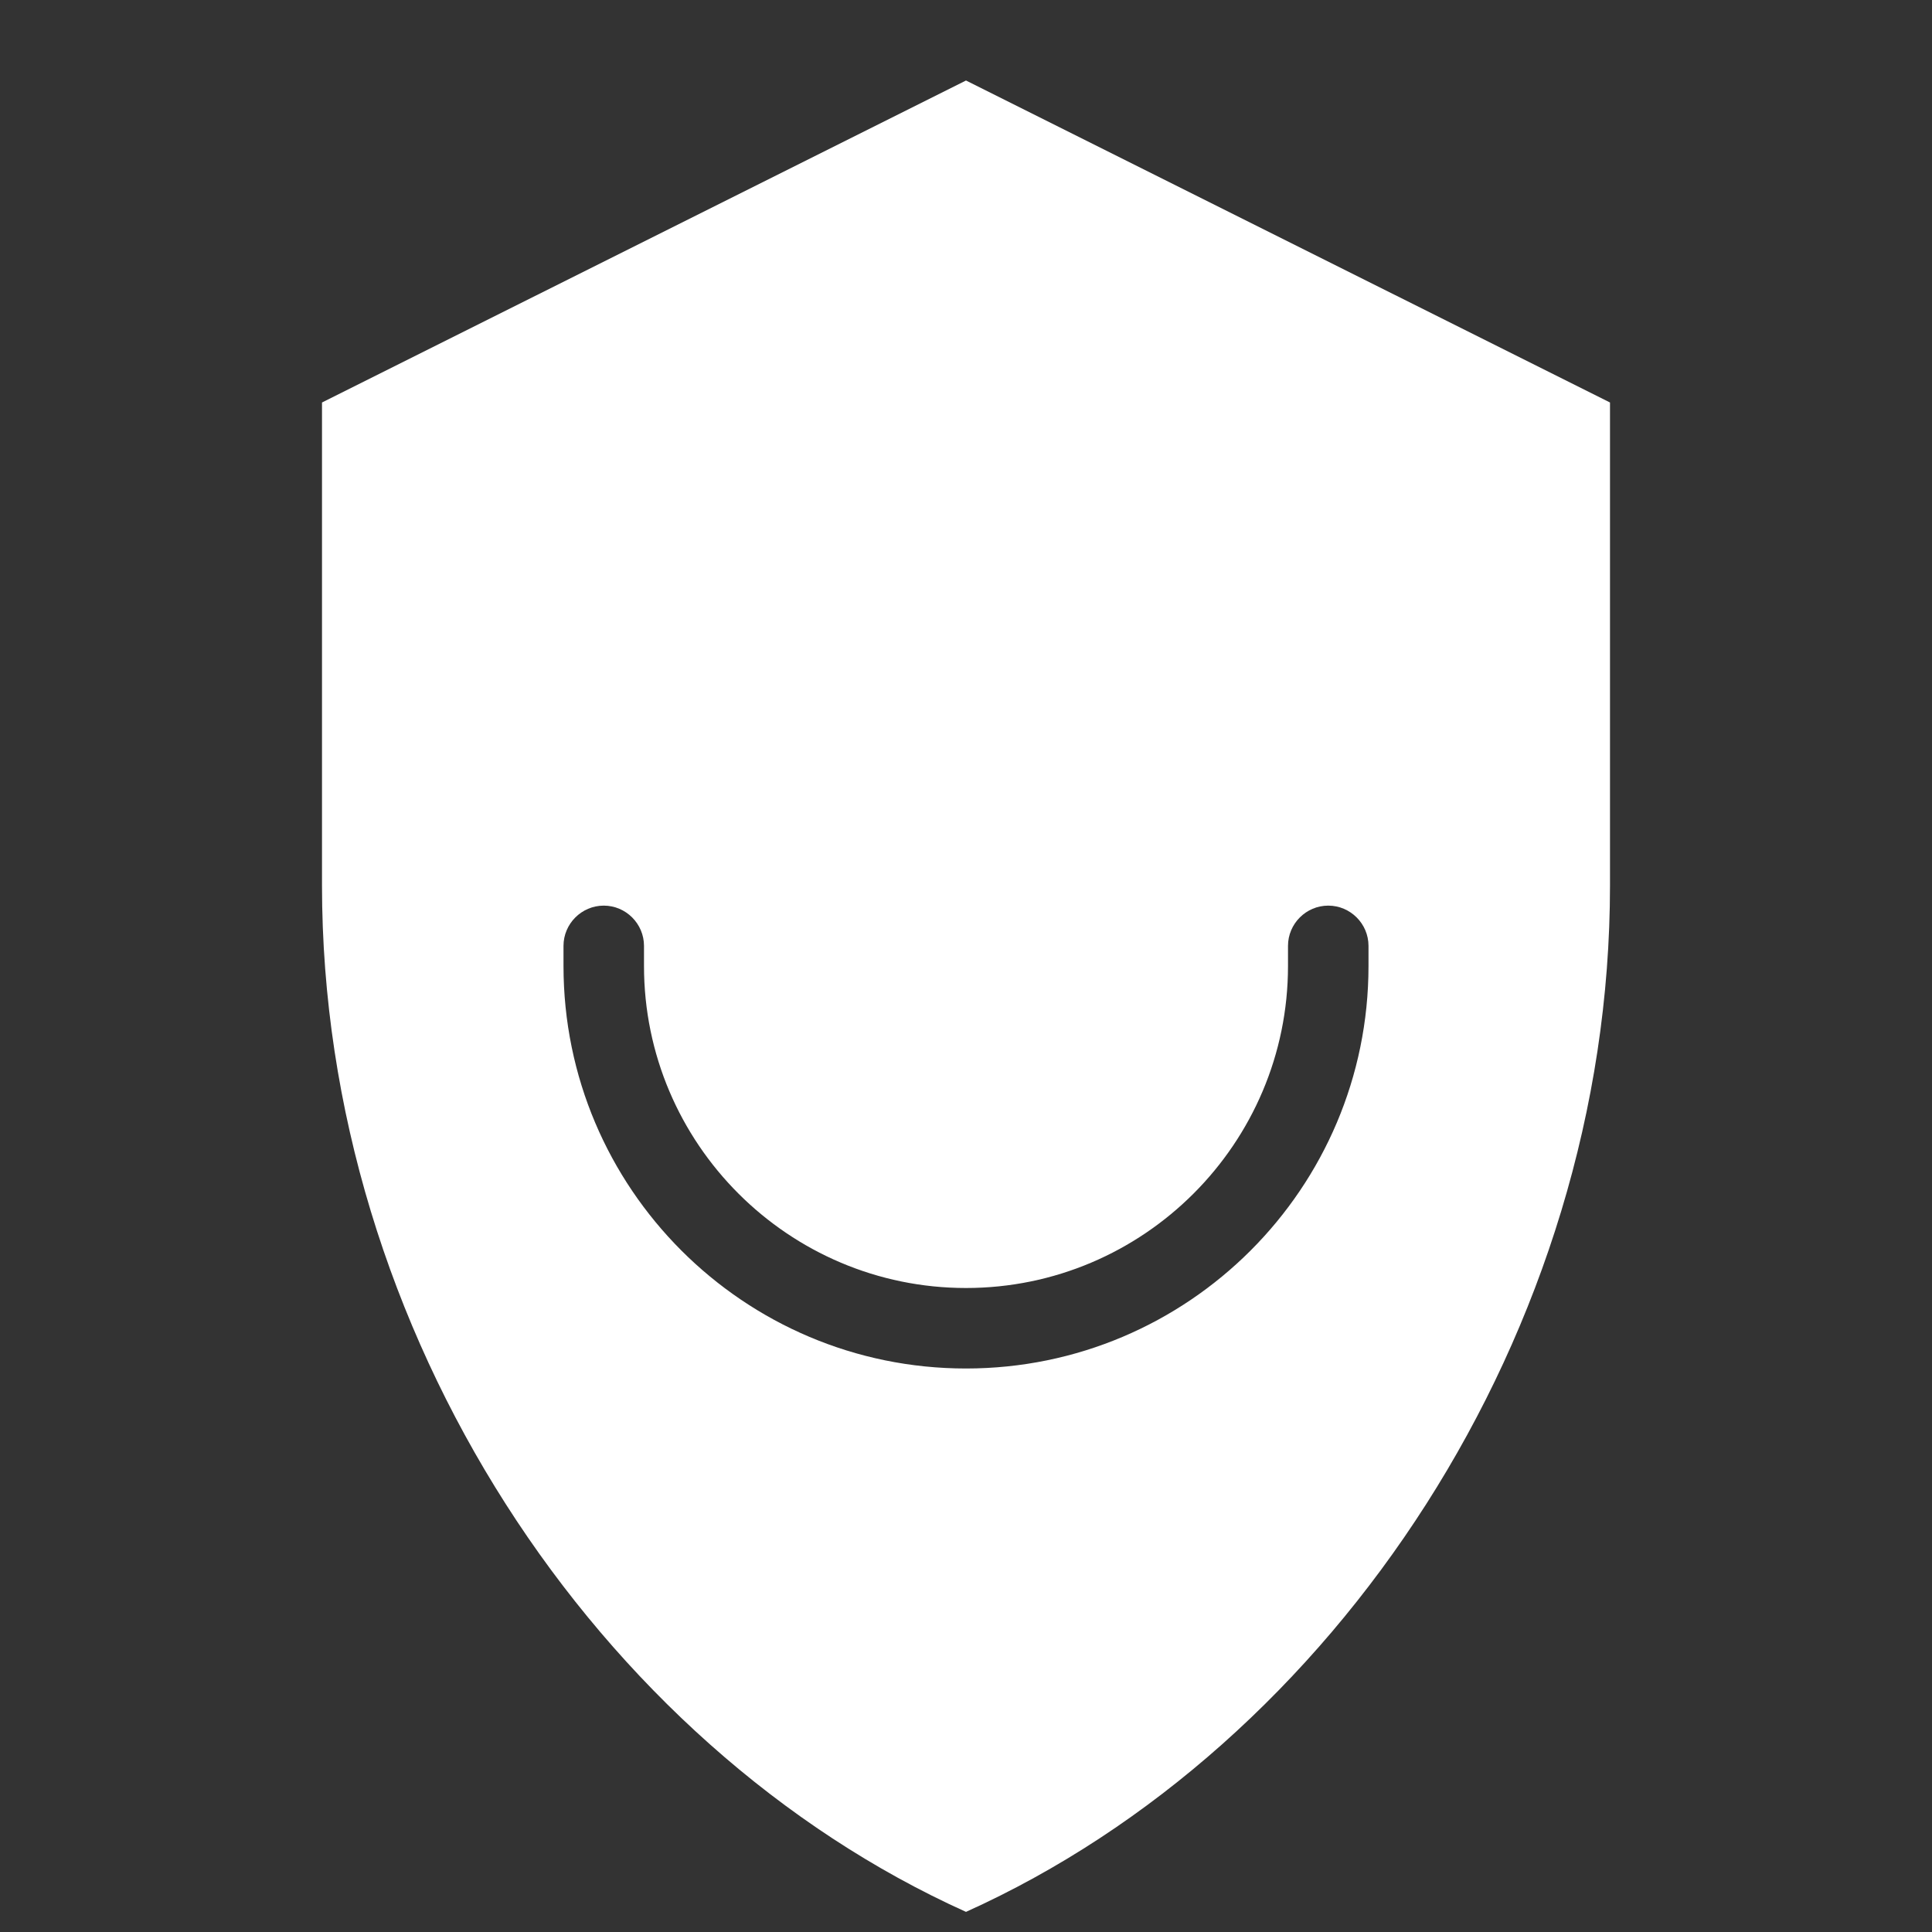
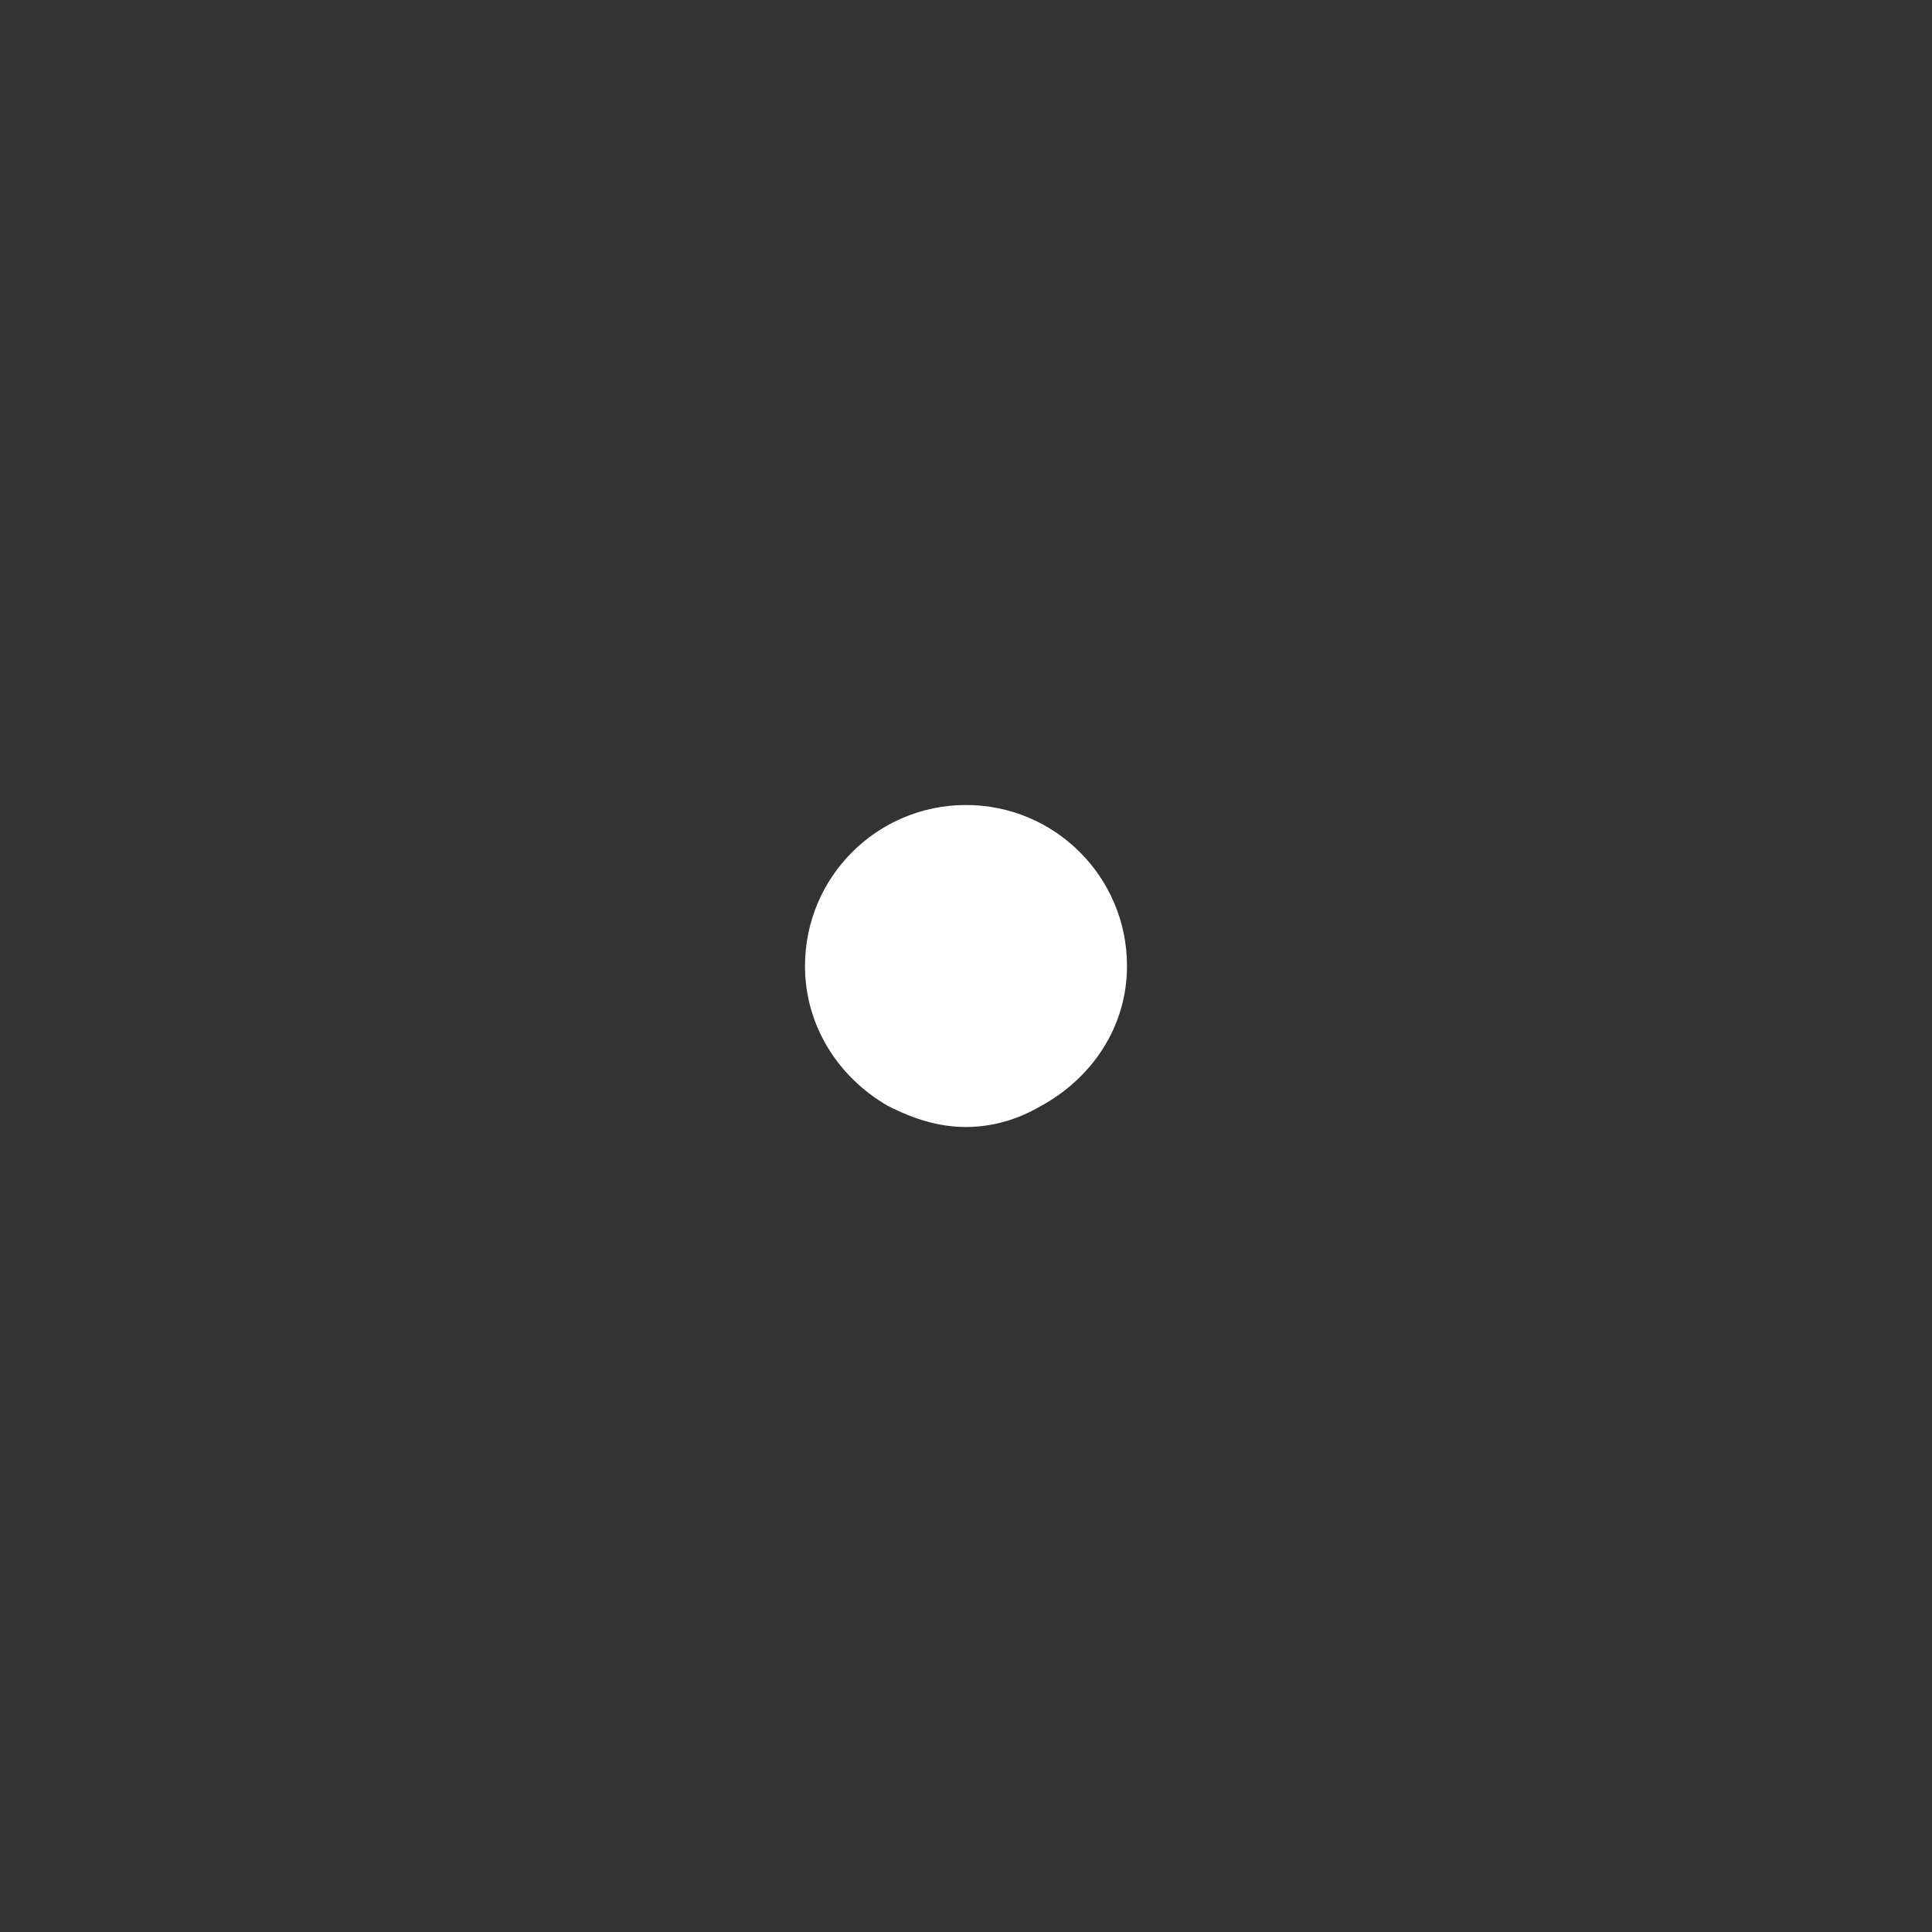
<svg xmlns="http://www.w3.org/2000/svg" width="48" height="48" viewBox="0 0 48 48">
  <rect x="0" y="0" width="48" height="48" fill="#333333" stroke="none" />
  <g fill="#FFFFFF">
-     <path d="M24,2L8,10v12c0,11.11,6.84,21.37,16,25.5c9.16-4.13,16-14.39,16-25.5V10L24,2z M24,34L24,34c-5.52,0-10-4.48-10-10v-0.5c0-0.55,0.45-1,1-1s1,0.45,1,1V24c0,4.41,3.59,8,8,8l0,0c4.41,0,8-3.59,8-8v-0.5c0-0.55,0.45-1,1-1s1,0.45,1,1V24C34,29.52,29.52,34,24,34z" />
    <path d="M24,20c-2.21,0-4,1.79-4,4c0,1.5,0.84,2.77,2.05,3.47C22.71,27.81,23.34,28,24,28c0.66,0,1.29-0.19,1.84-0.51C27.12,26.8,28,25.52,28,24C28,21.79,26.21,20,24,20z" />
  </g>
</svg>